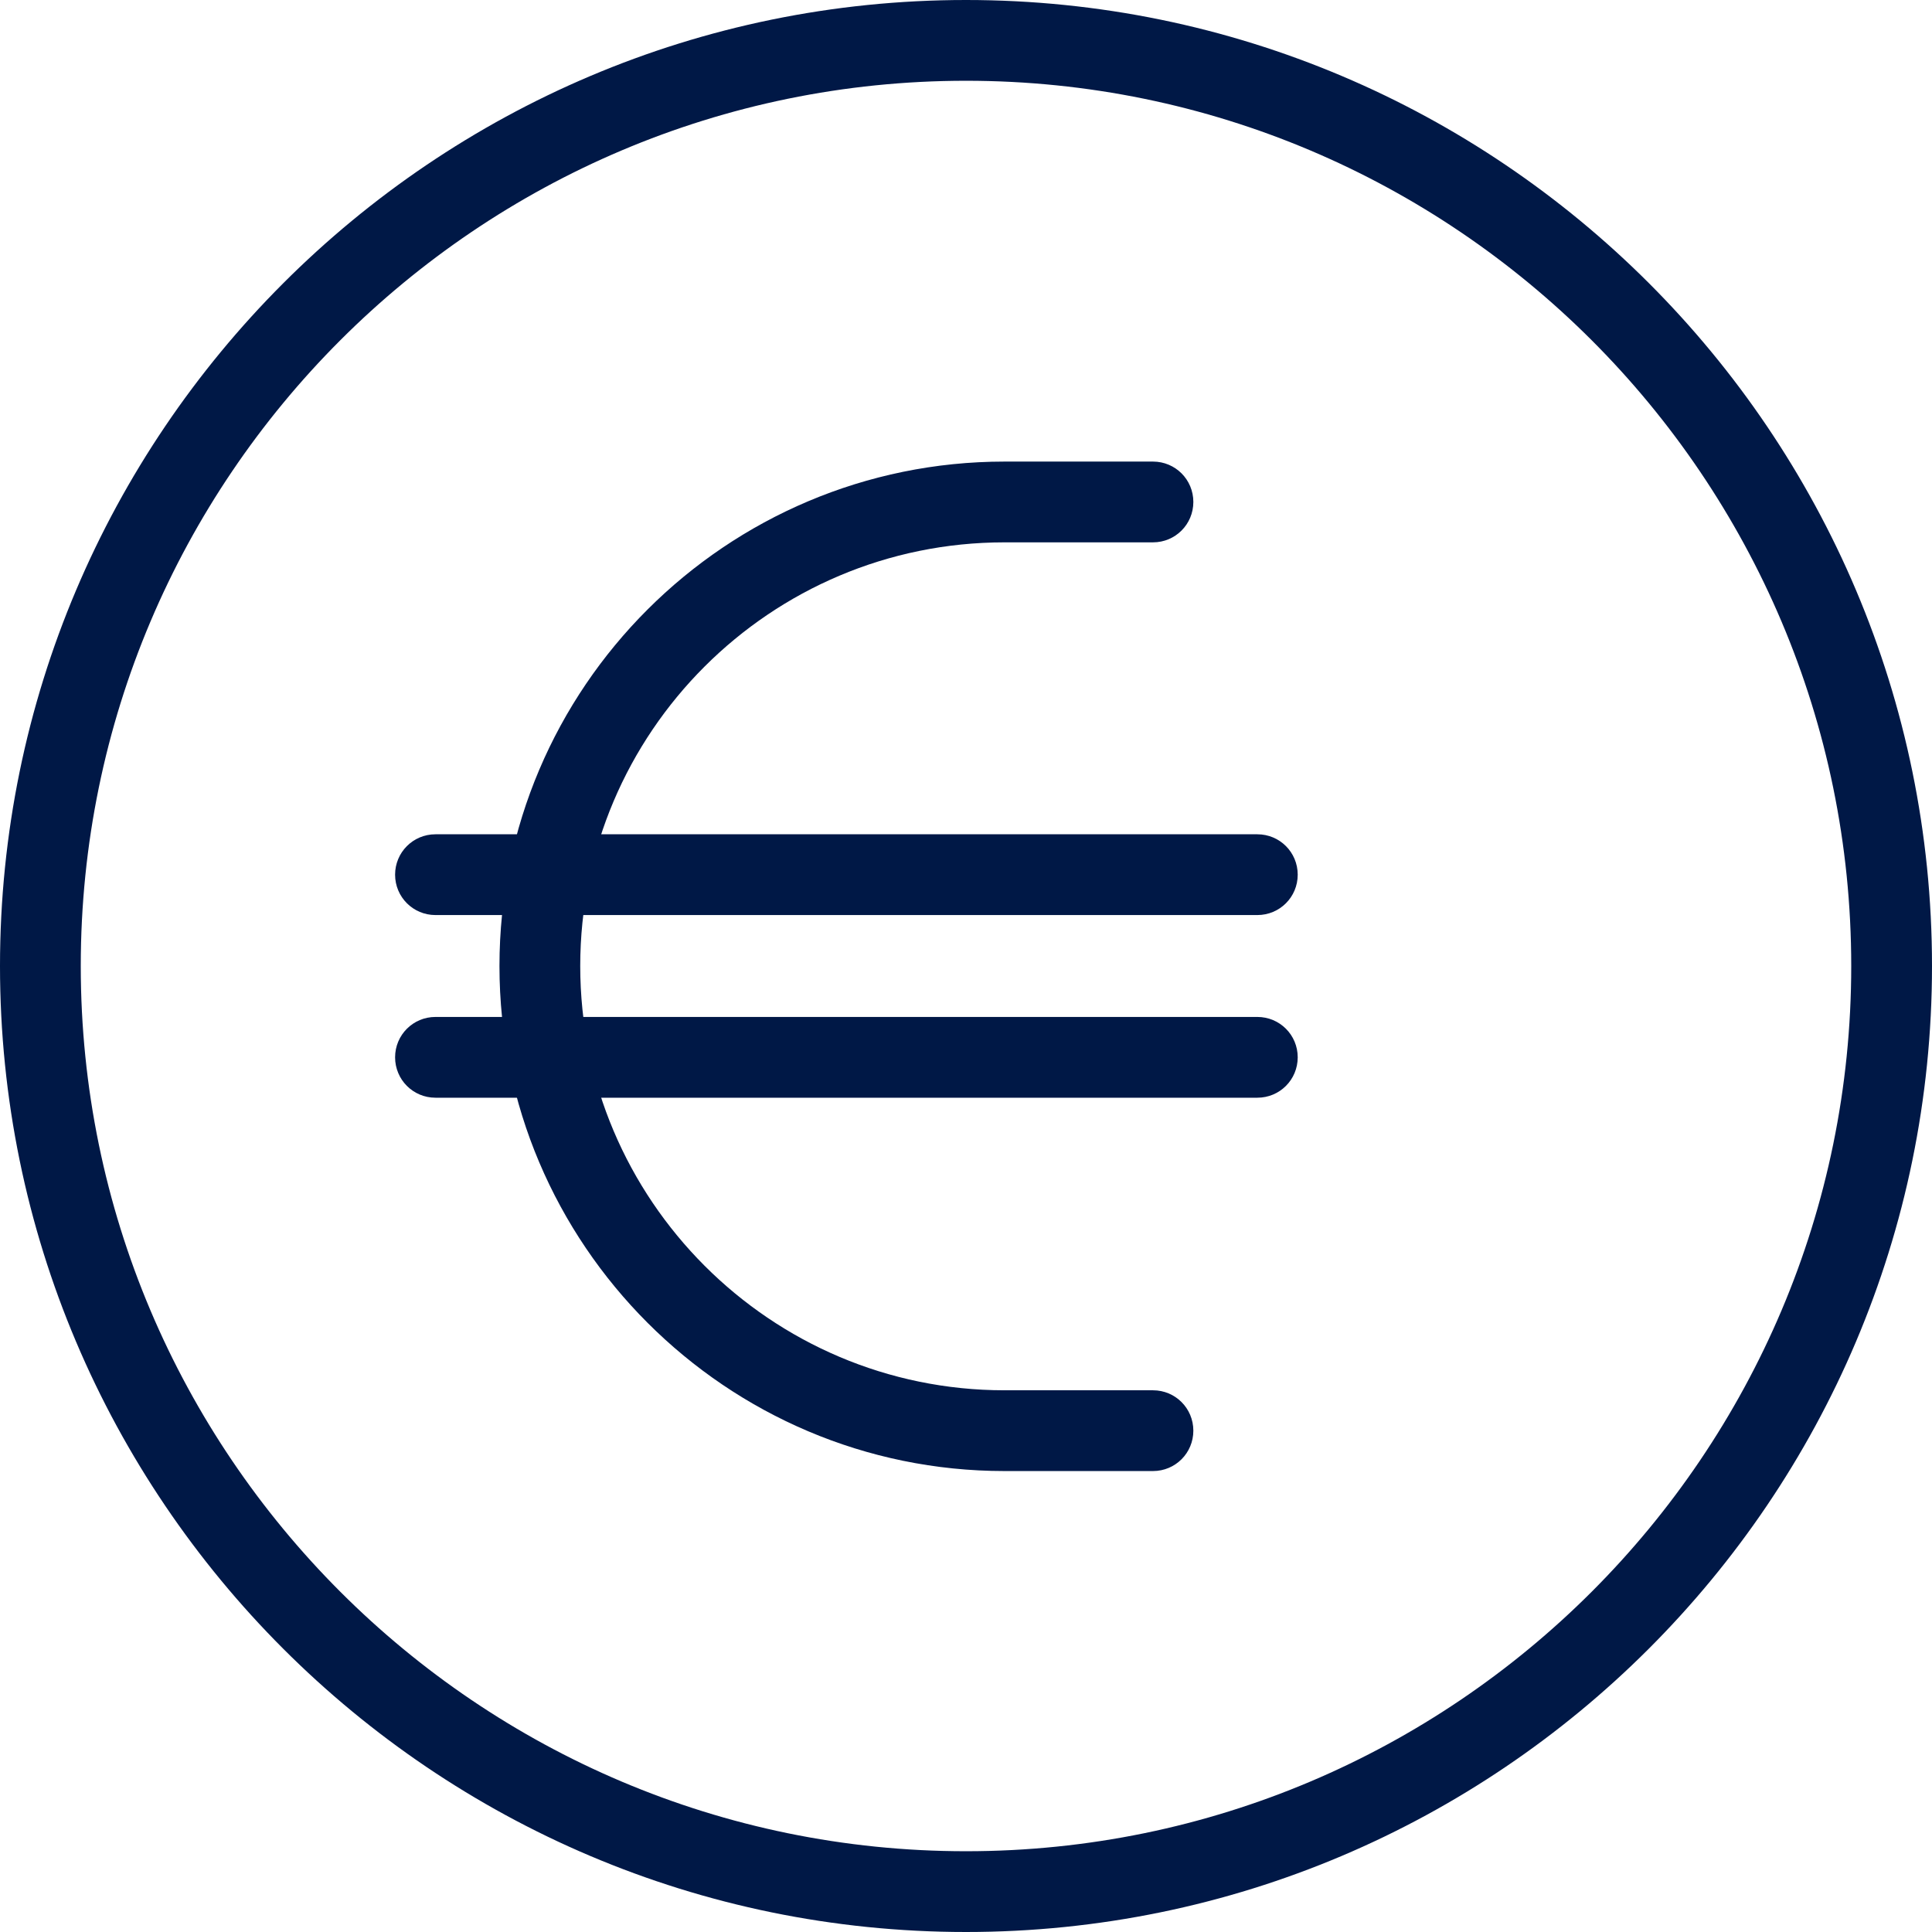
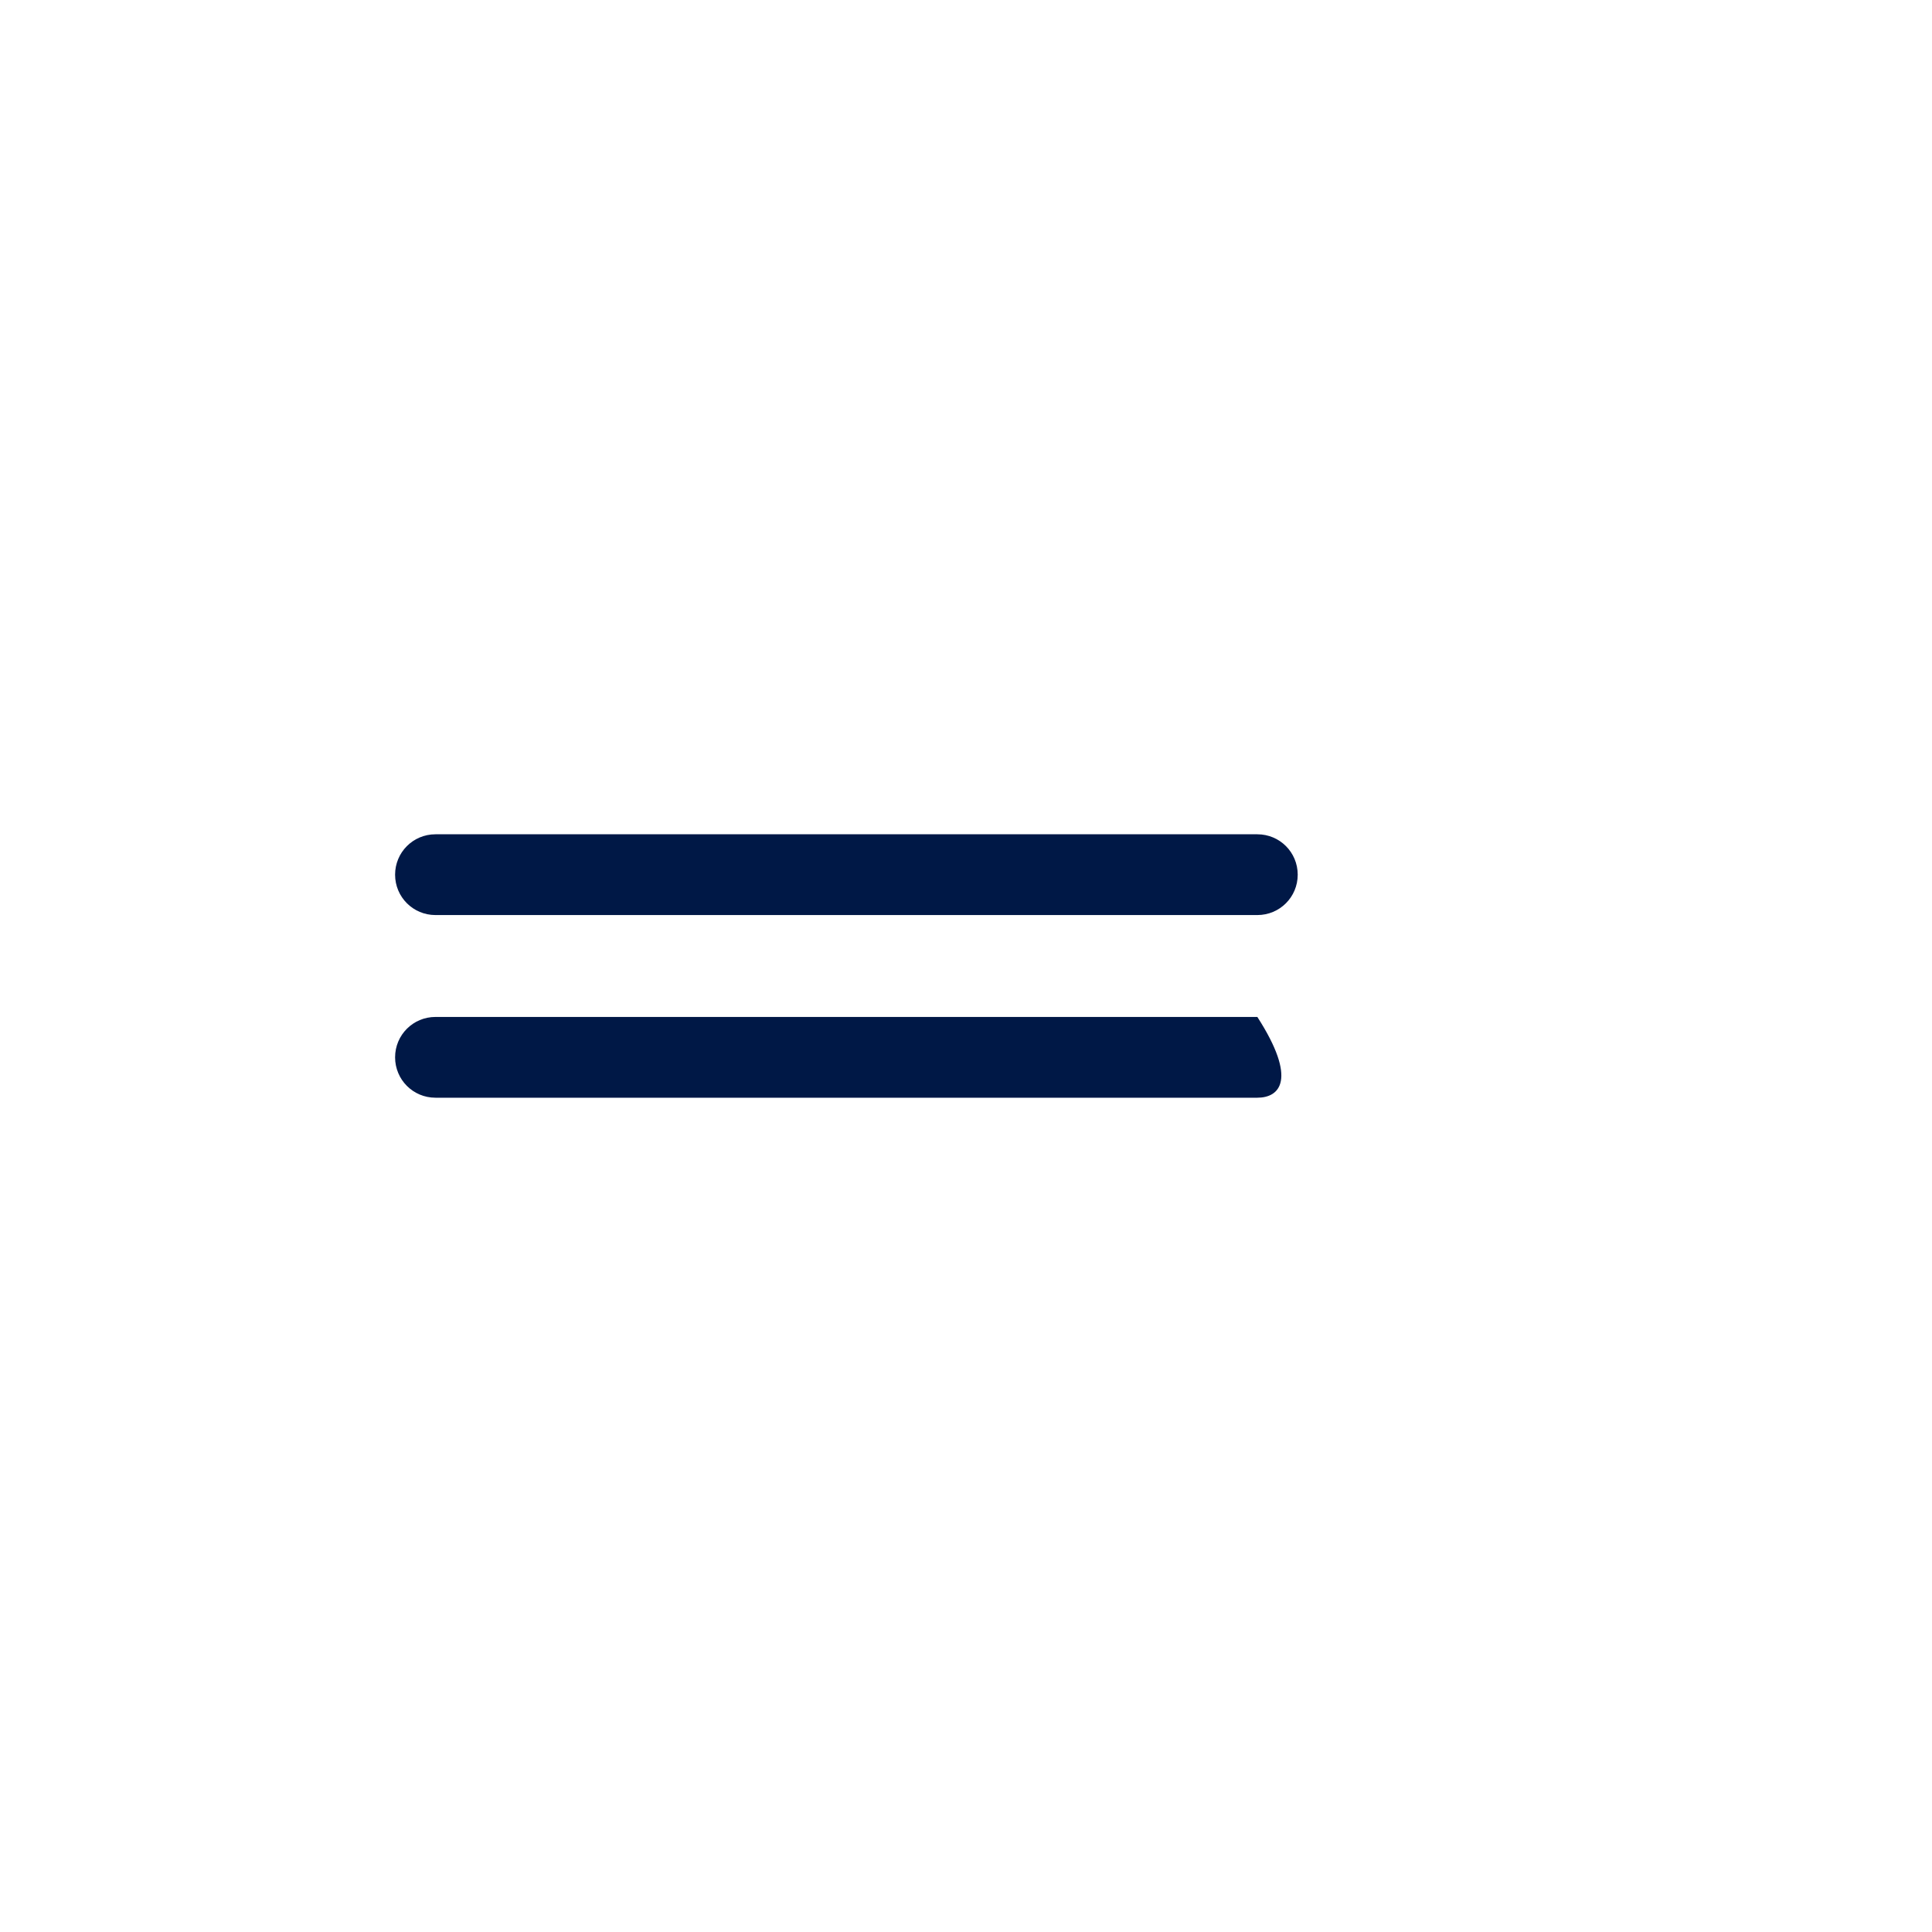
<svg xmlns="http://www.w3.org/2000/svg" width="46" height="46" viewBox="0 0 46 46" fill="none">
  <g clip-path="url(#clip0_155_185)">
-     <path d="M23 46C10.309 46 0 35.676 0 23C0 10.324 10.309 0 23 0C35.691 0 46 10.309 46 23C46 35.691 35.676 46 23 46ZM23 1.923C11.374 1.923 1.923 11.374 1.923 23C1.923 34.626 11.374 44.077 23 44.077C34.626 44.077 44.077 34.626 44.077 23C44.077 11.374 34.626 1.923 23 1.923Z" fill="#001846" />
    <path d="M29.937 21.787H10.368C9.836 21.787 9.407 21.358 9.407 20.826C9.407 20.293 9.836 19.864 10.368 19.864H29.937C30.47 19.864 30.898 20.293 30.898 20.826C30.898 21.358 30.47 21.787 29.937 21.787Z" fill="#001846" />
-     <path d="M29.937 26.136H10.368C9.836 26.136 9.407 25.707 9.407 25.174C9.407 24.642 9.836 24.213 10.368 24.213H29.937C30.47 24.213 30.898 24.642 30.898 25.174C30.898 25.707 30.47 26.136 29.937 26.136Z" fill="#001846" />
-     <path d="M27.452 35.025H23.917C17.291 35.025 11.892 29.626 11.892 23C11.892 16.374 17.291 10.99 23.917 10.99H27.452C27.985 10.99 28.413 11.419 28.413 11.951C28.413 12.484 27.985 12.913 27.452 12.913H23.917C18.341 12.913 13.815 17.439 13.815 23C13.815 28.561 18.341 33.102 23.917 33.102H27.452C27.985 33.102 28.413 33.531 28.413 34.064C28.413 34.596 27.985 35.025 27.452 35.025Z" fill="#001846" />
+     <path d="M29.937 26.136H10.368C9.836 26.136 9.407 25.707 9.407 25.174C9.407 24.642 9.836 24.213 10.368 24.213H29.937C30.898 25.707 30.47 26.136 29.937 26.136Z" fill="#001846" />
  </g>
  <defs>
    <clipPath id="clip0_155_185">
      <rect width="46" height="46" fill="white" />
    </clipPath>
  </defs>
</svg>